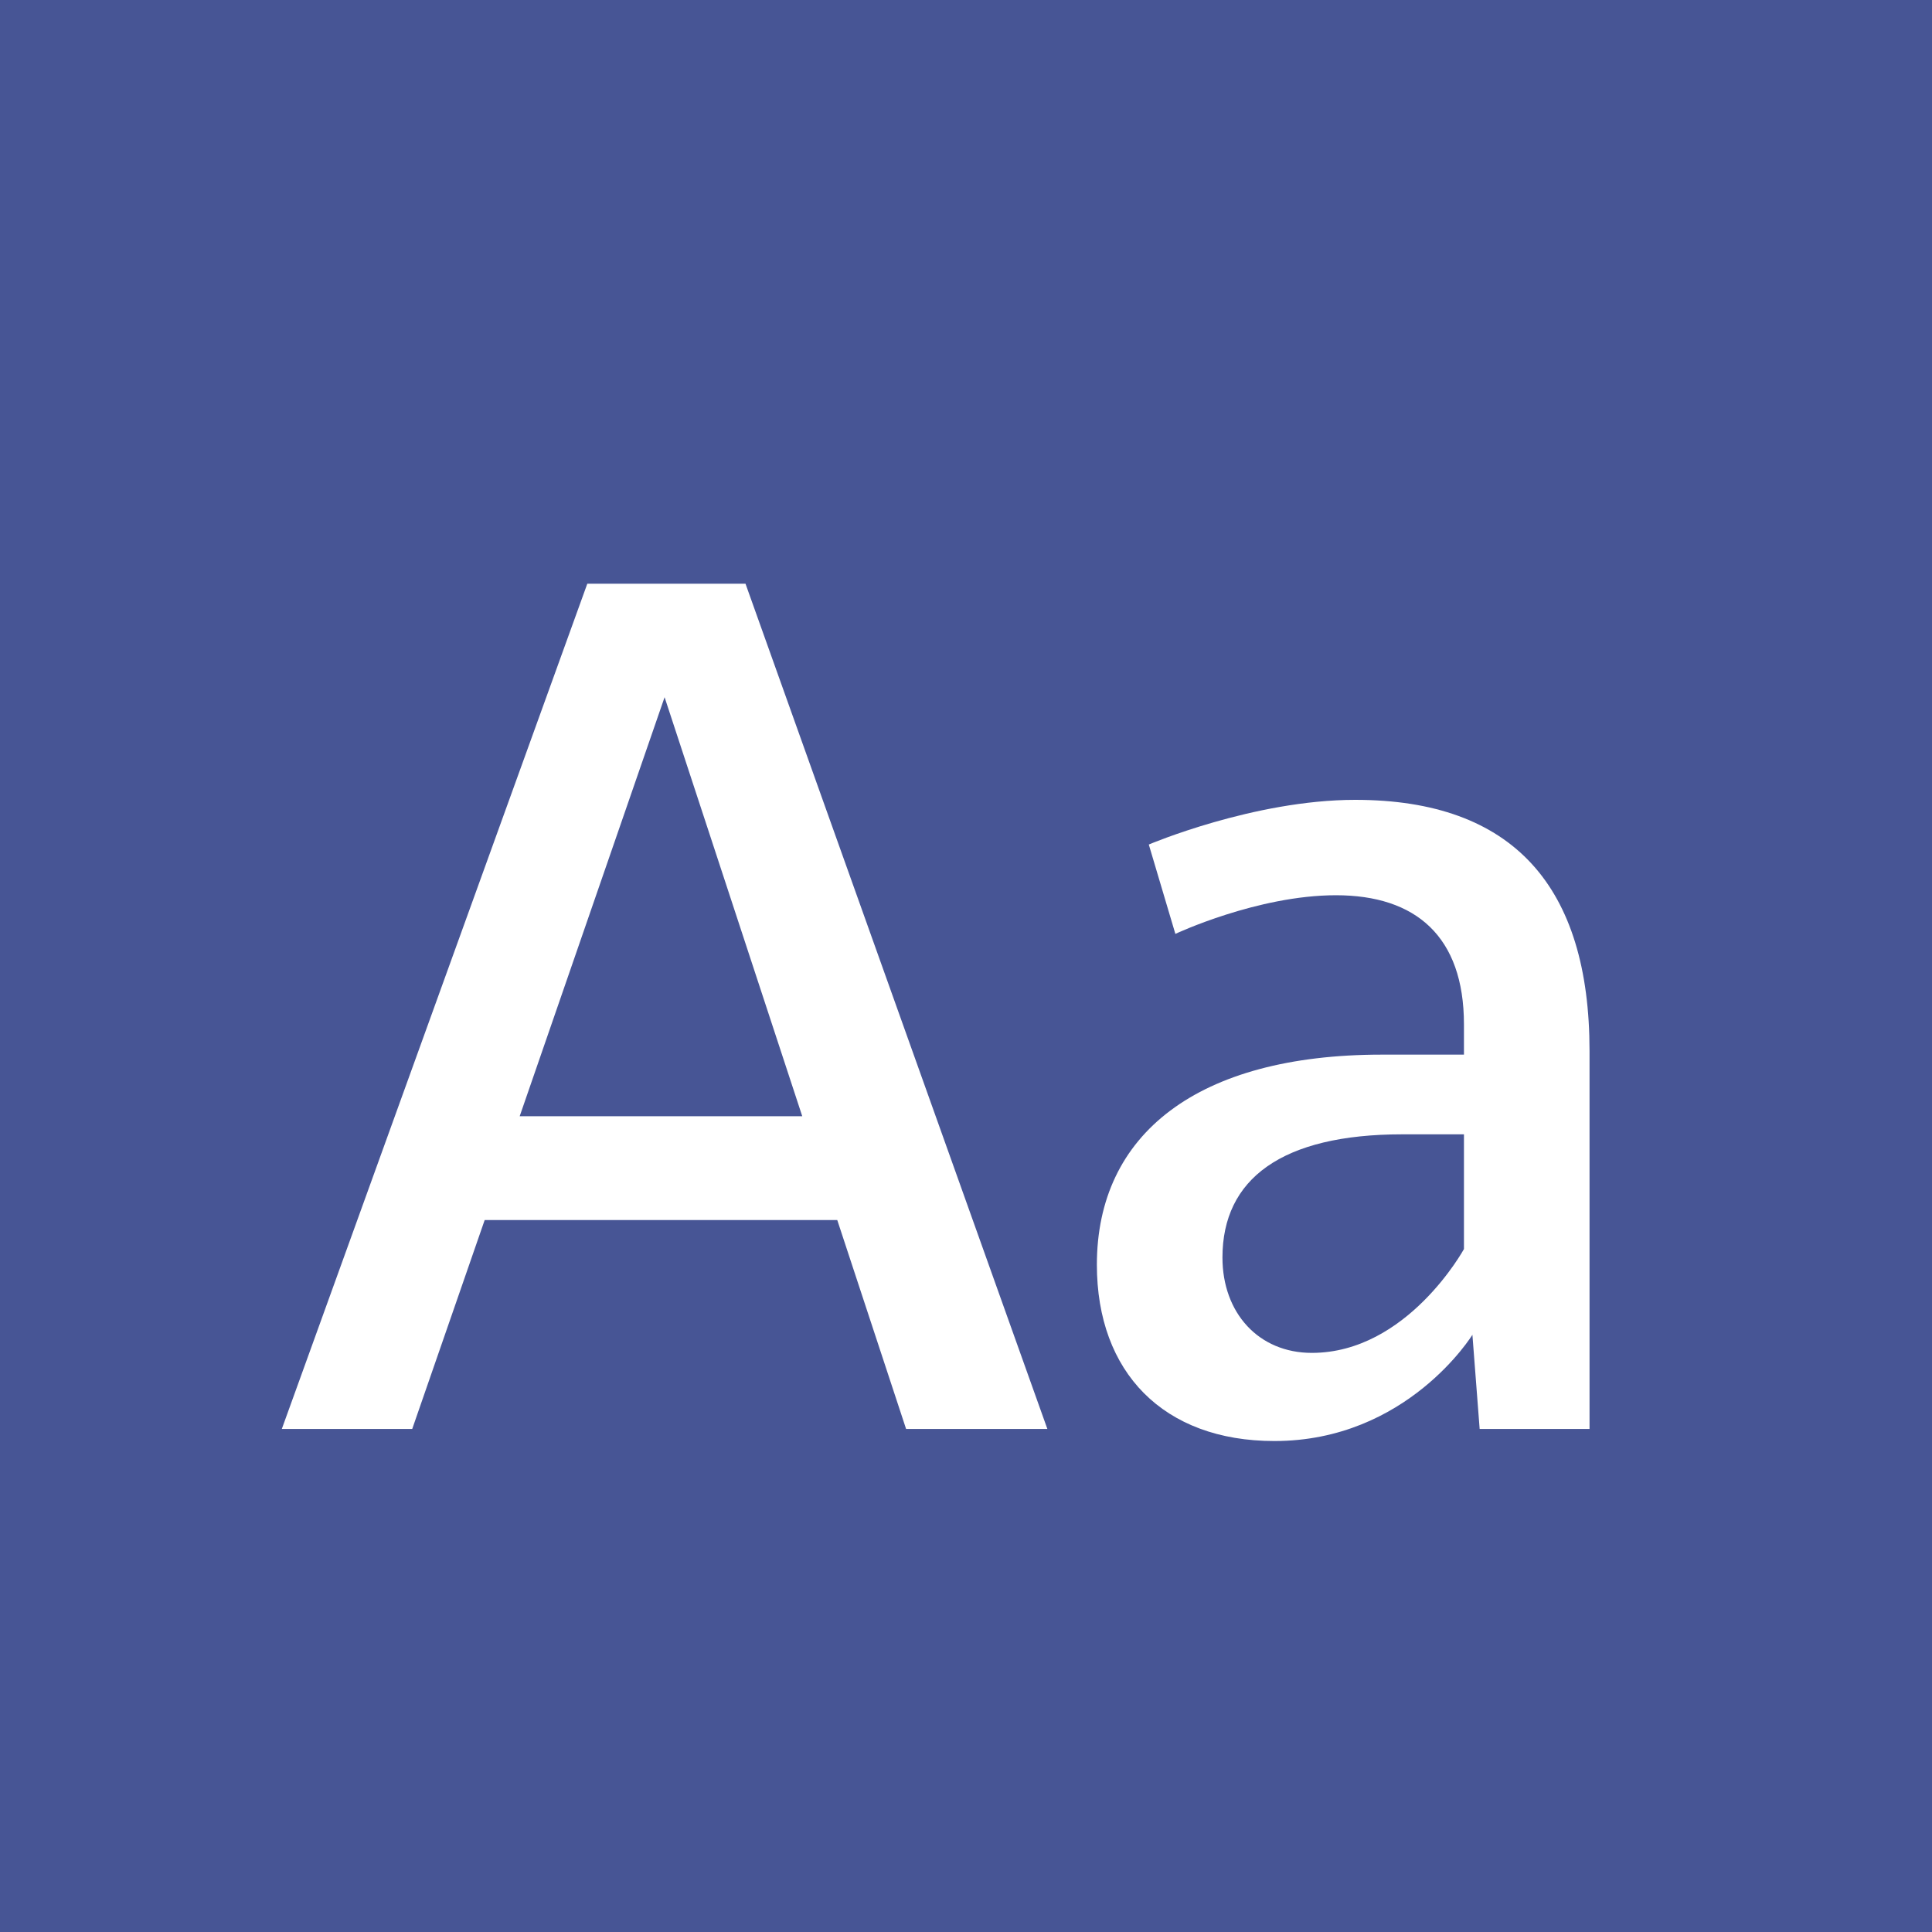
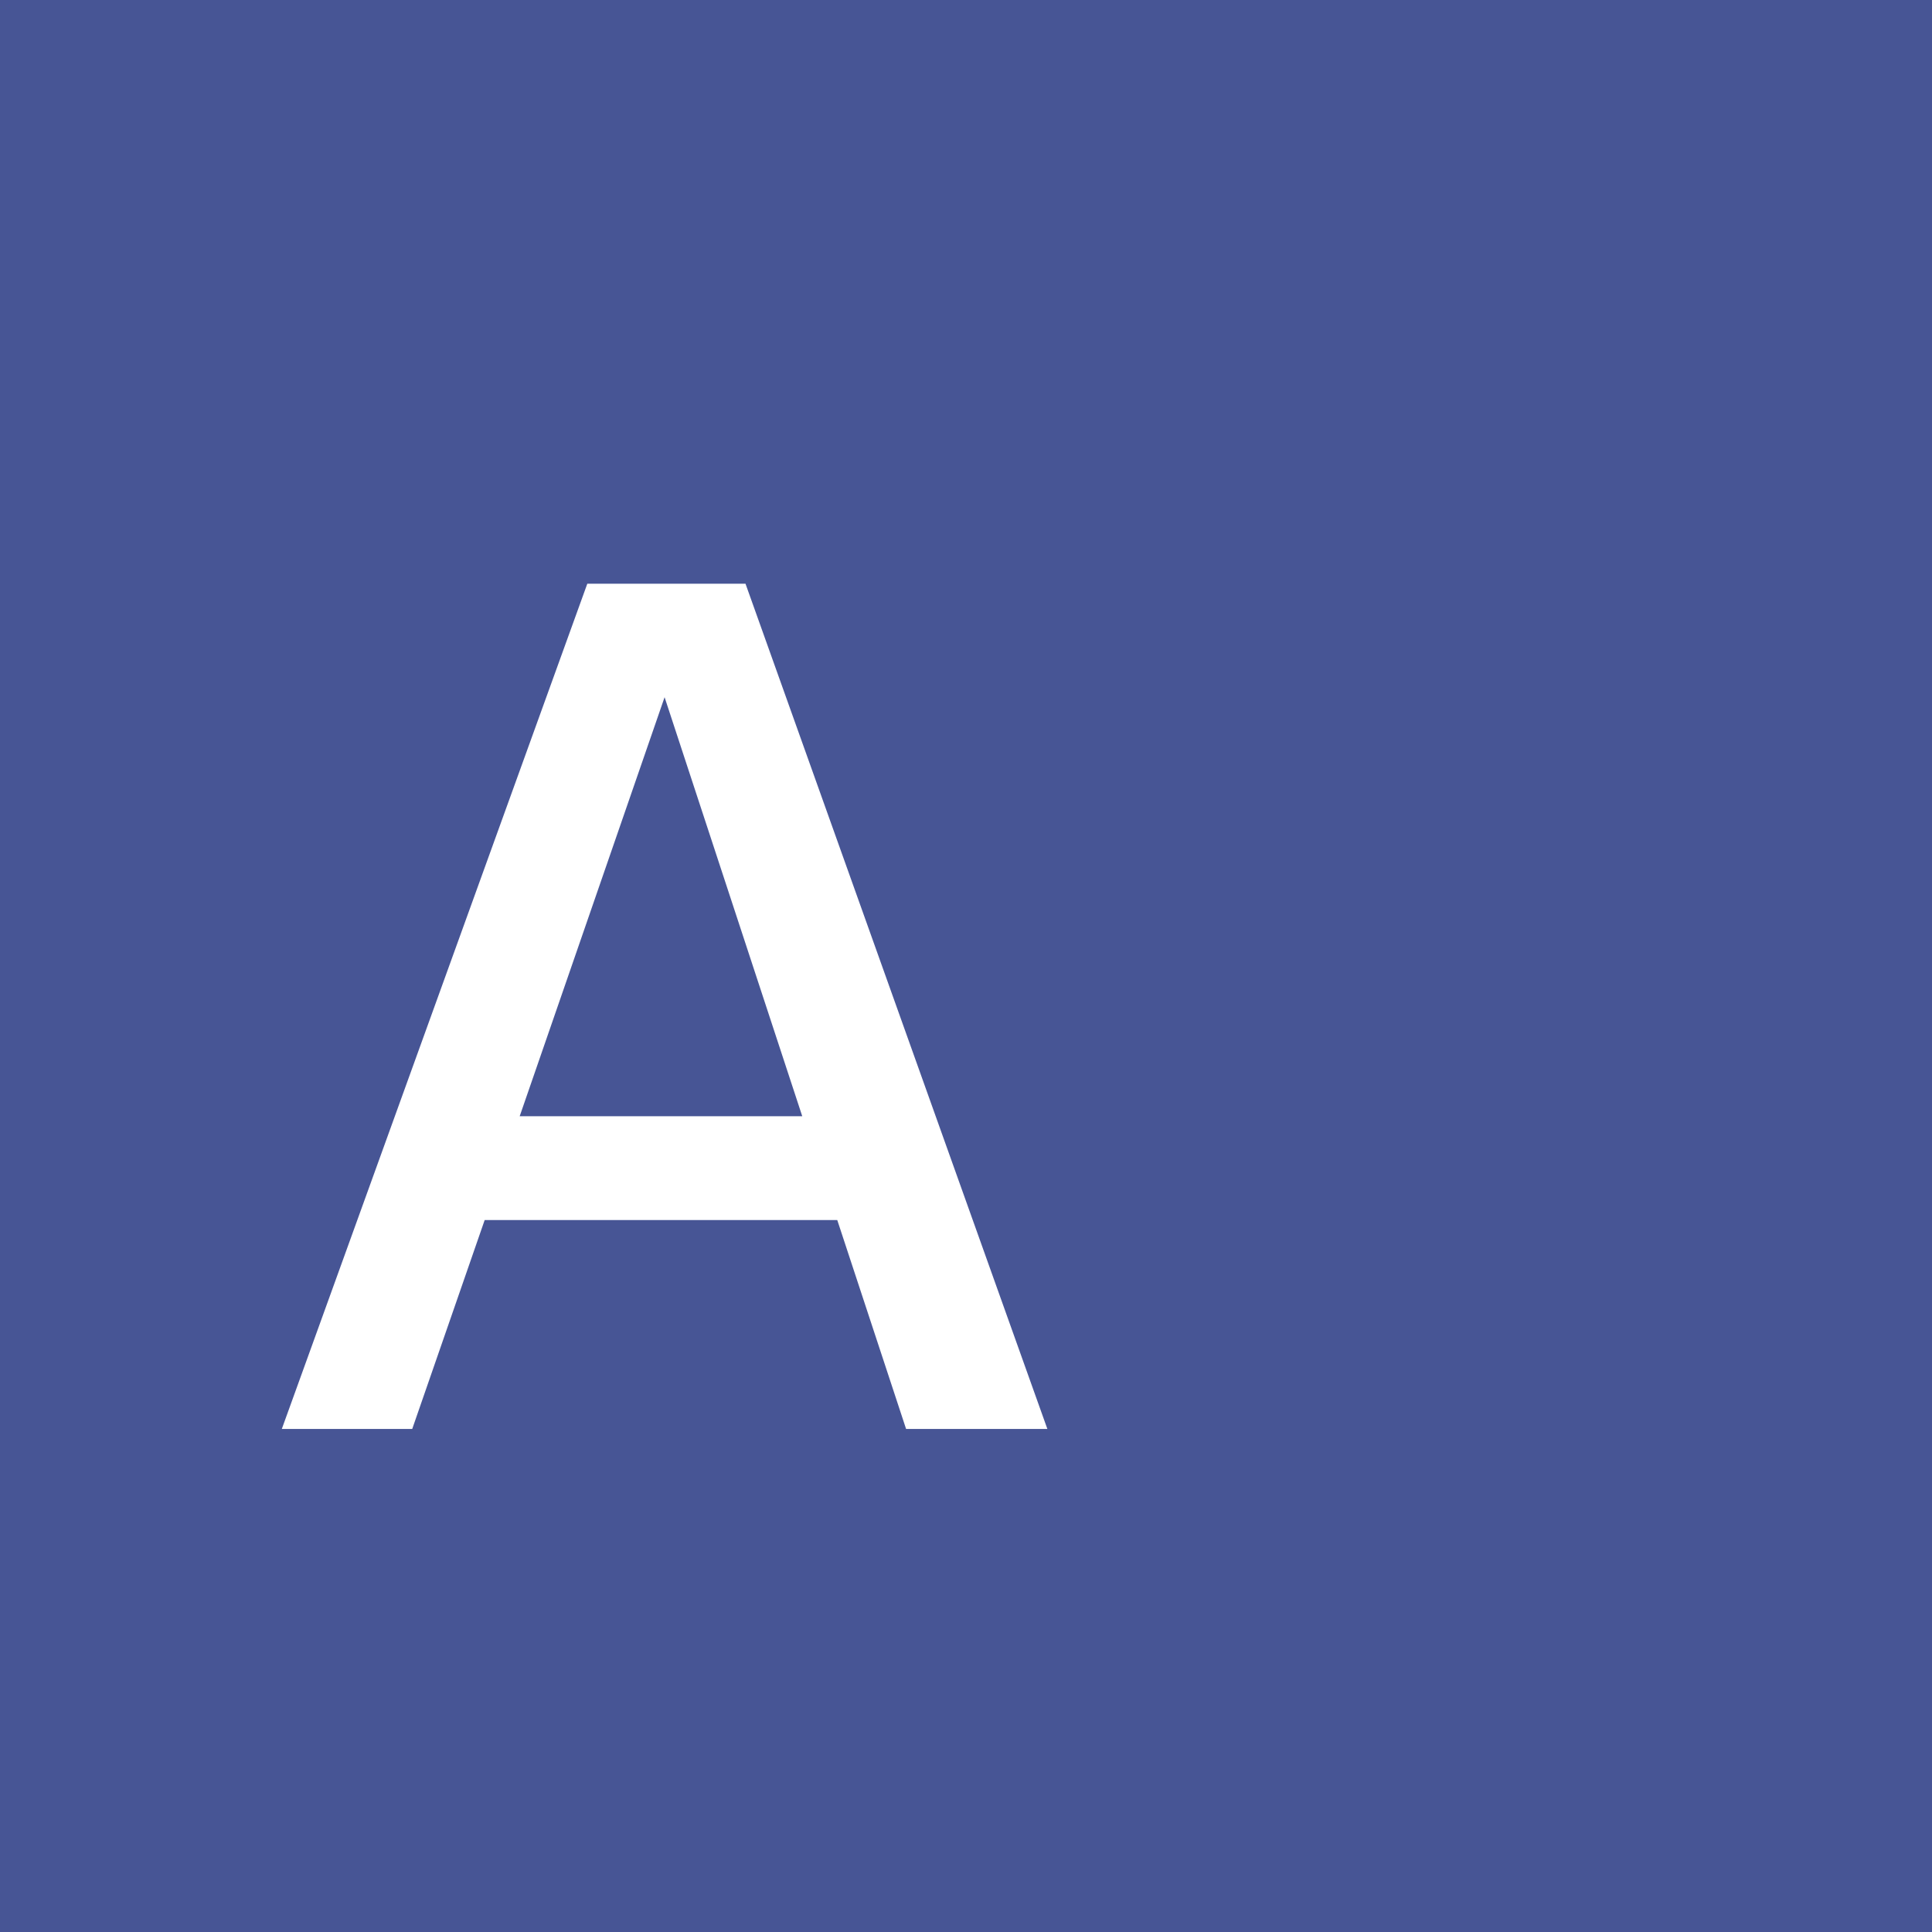
<svg xmlns="http://www.w3.org/2000/svg" width="100%" height="100%" viewBox="0 0 400 400" version="1.1" xml:space="preserve" style="fill-rule:evenodd;clip-rule:evenodd;stroke-linejoin:round;stroke-miterlimit:1.414;">
  <g id="Layer1">
    <rect x="0" y="0" width="400" height="400" style="fill:#475595;" />
    <g opacity="2.5">
      <path d="M187.596,295.85l29.25,0l-62.5,-175l-32.75,0l-63.25,175l27,0l15,-43.25l73,0l14.25,43.25ZM107.596,231.1l30,-86.75l28.5,86.75l-58.5,0Z" style="fill:#fff;fill-rule:nonzero;" />
-       <path d="M280.596,165.6c-21,0 -42.75,9.25 -42.75,9.25l5.5,18.5c0,0 17,-8 33.25,-8c16.5,0 26.5,8.5 26.5,26.75l0,6.25l-17,0c-38.25,0 -59,16.5 -59,43.5c0,22.25 13.75,36.5 36.75,36.5c27.5,0 41,-22 41,-22l1.5,19.5l22.75,0l0,-78.25c0,-34 -15.75,-52 -48.5,-52ZM303.096,234.85l0,23.75c0,0 -11.75,21.5 -31.5,21.5c-11,0 -18.5,-8.25 -18.5,-19.75c0,-16.25 12.25,-25.5 37.25,-25.5l12.75,0Z" style="fill:#fff;fill-rule:nonzero;" />
    </g>
  </g>
</svg>